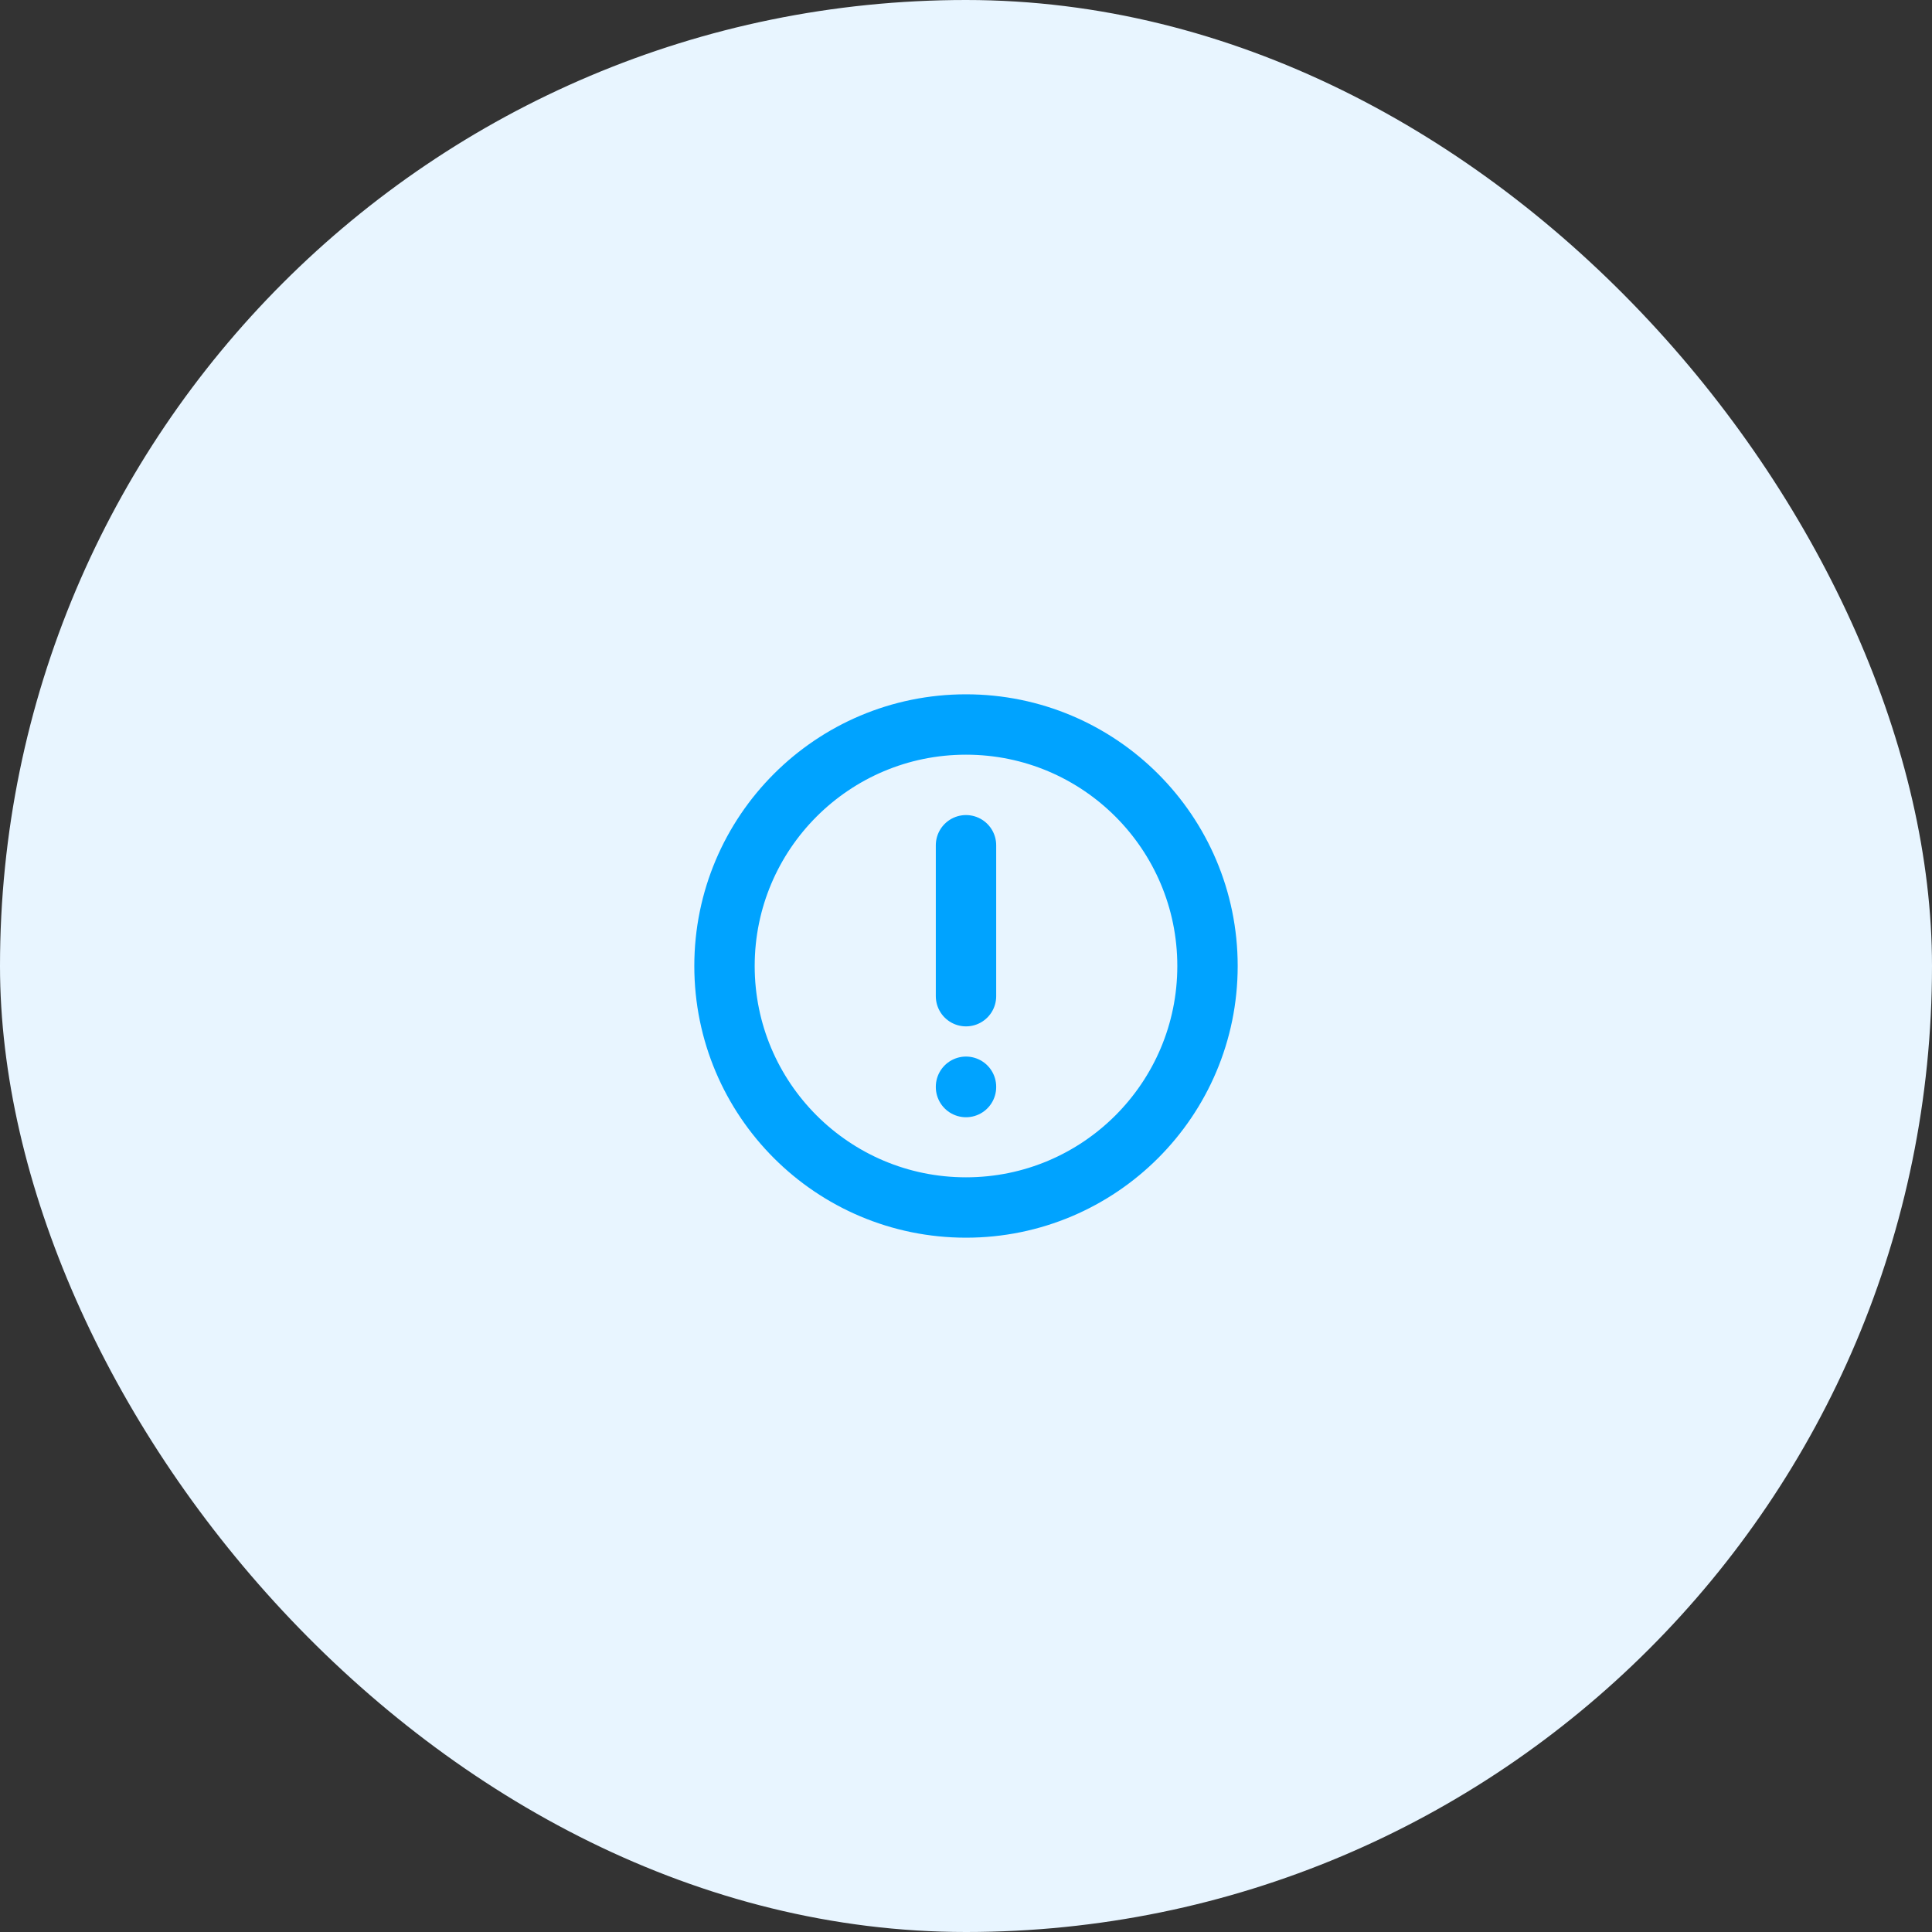
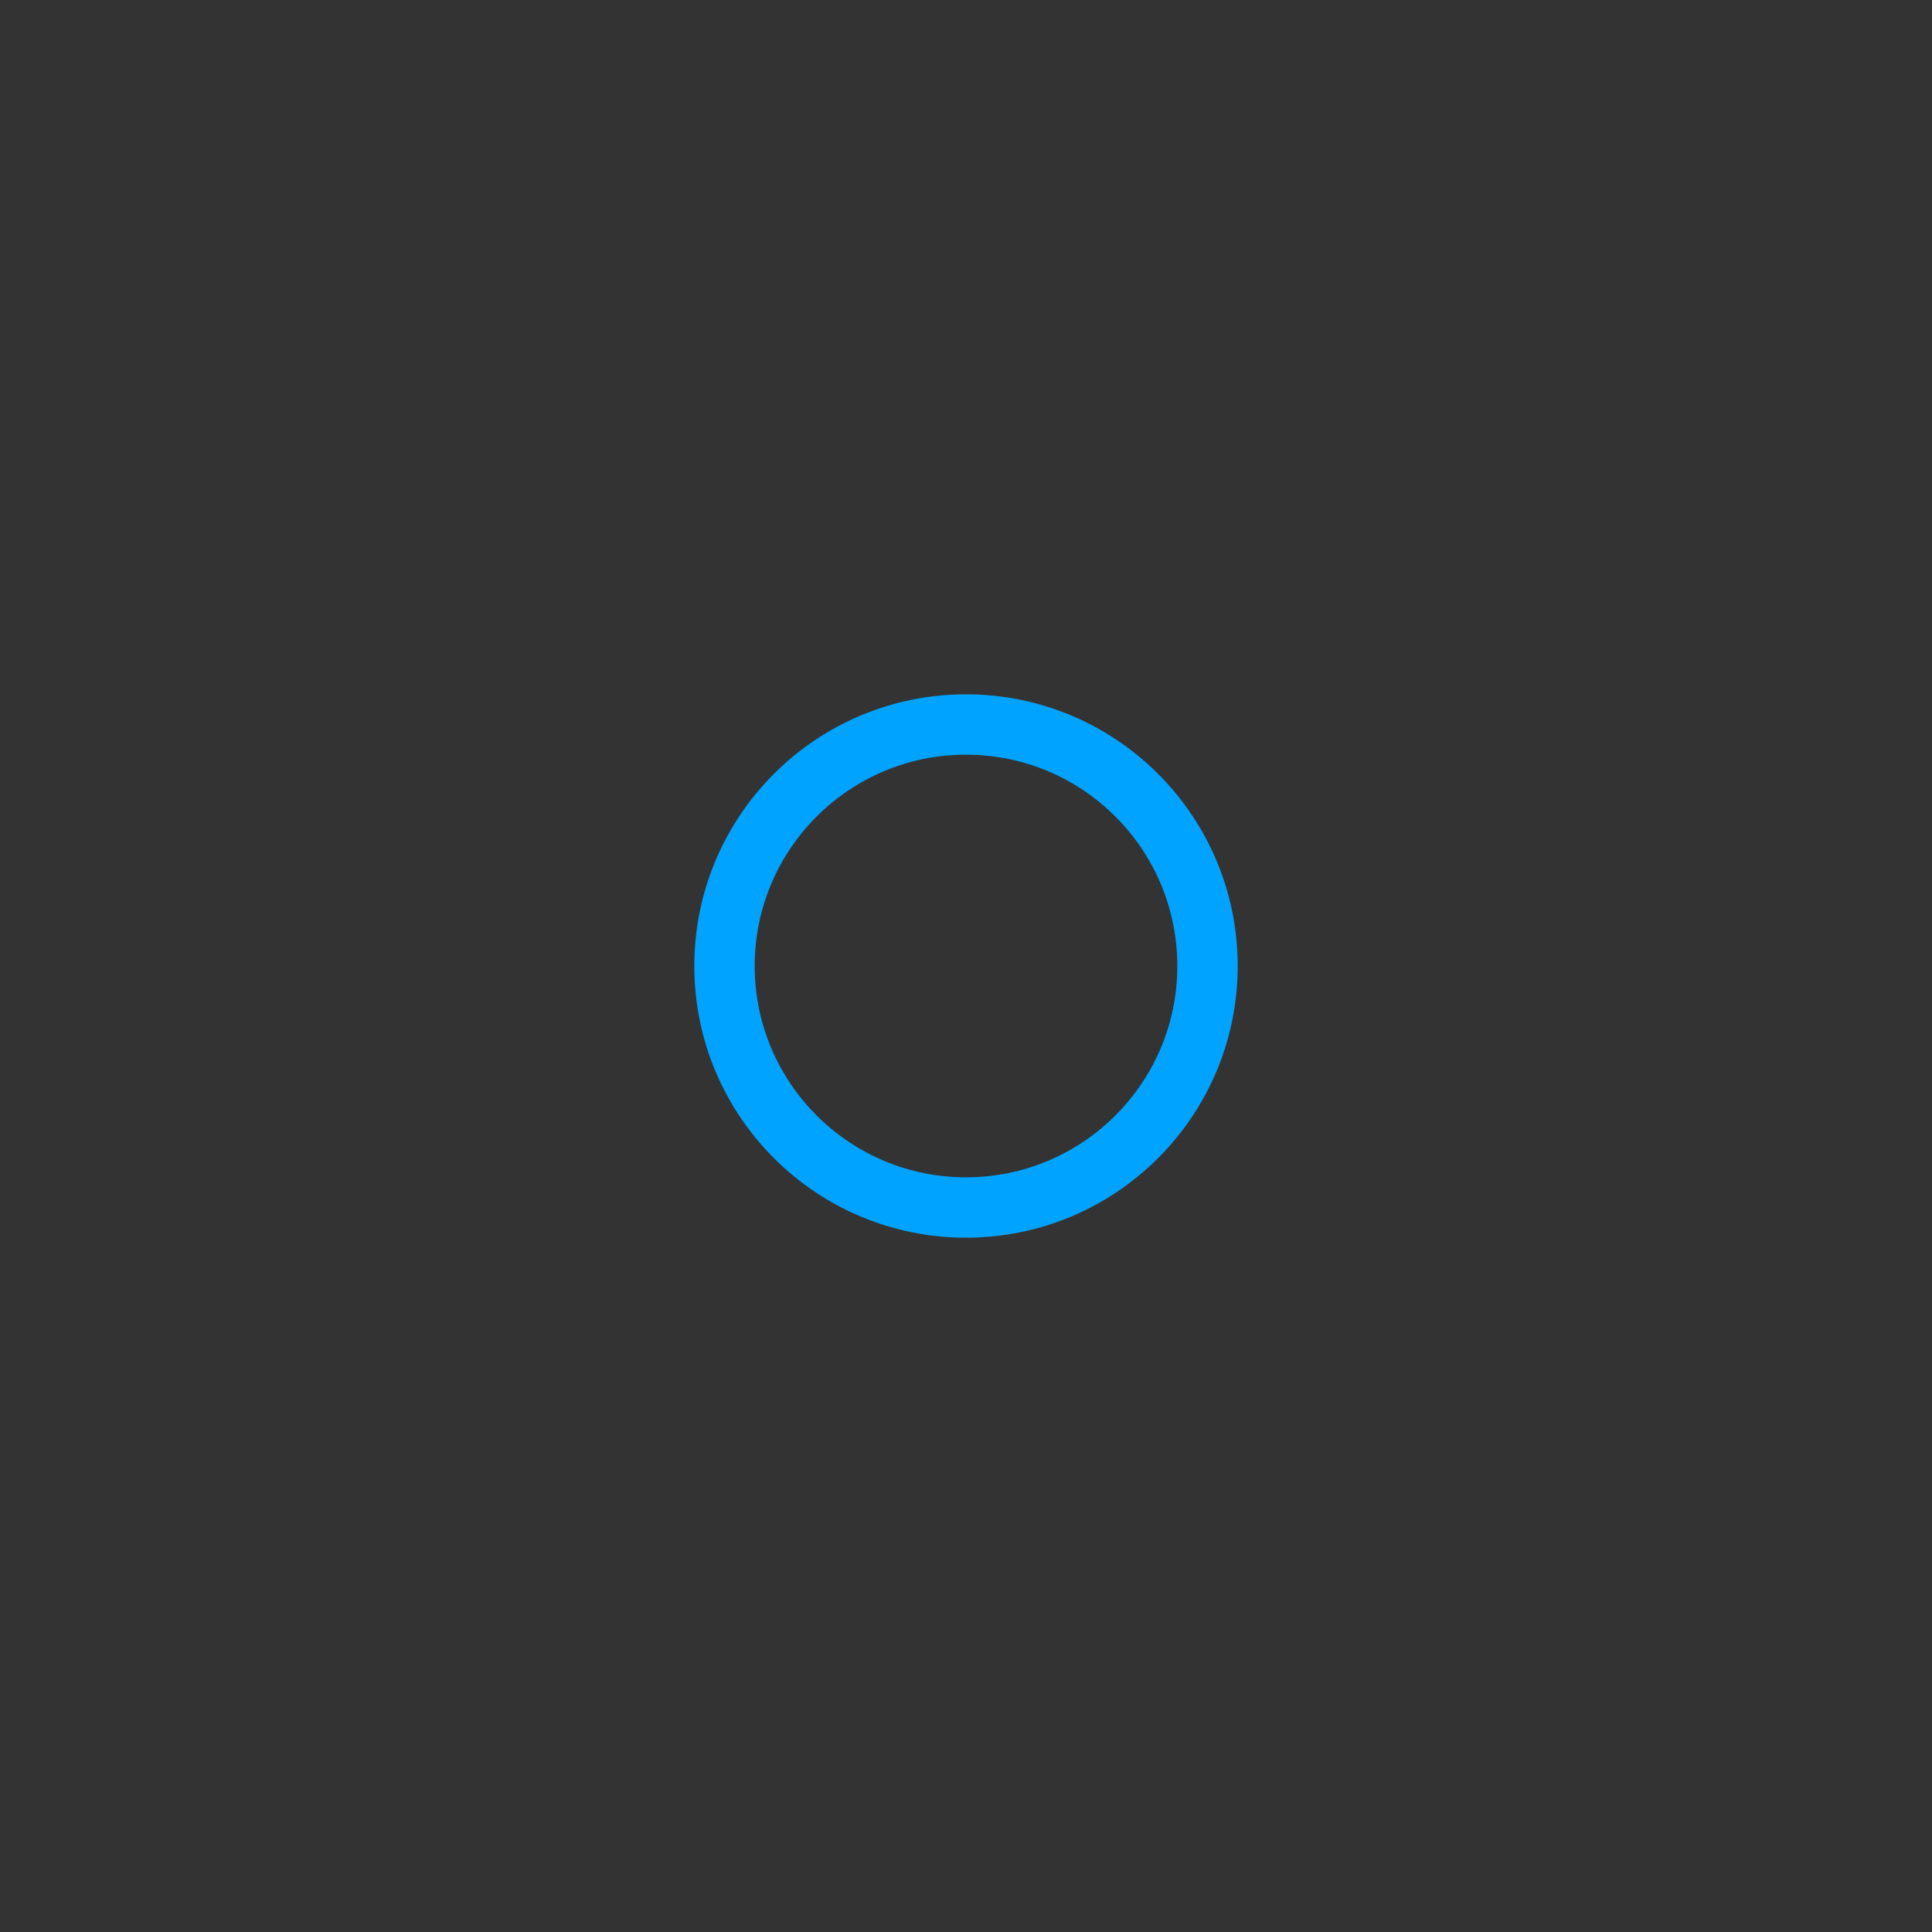
<svg xmlns="http://www.w3.org/2000/svg" width="64" height="64" viewBox="0 0 64 64" fill="none">
  <rect x="0" y="0" width="64" height="64" fill="#333333" stroke="none" />
-   <rect width="64" height="64" rx="32" fill="#E8F5FF" />
  <path d="M32 40C36.418 40 40 36.418 40 32C40 27.582 36.418 24 32 24C27.582 24 24 27.582 24 32C24 36.418 27.582 40 32 40Z" stroke="#00A3FF" stroke-width="2" stroke-linecap="round" stroke-linejoin="round" />
-   <path d="M32 36V36.01M32 28V33" stroke="#00A3FF" stroke-width="2" stroke-linecap="round" stroke-linejoin="round" />
</svg>